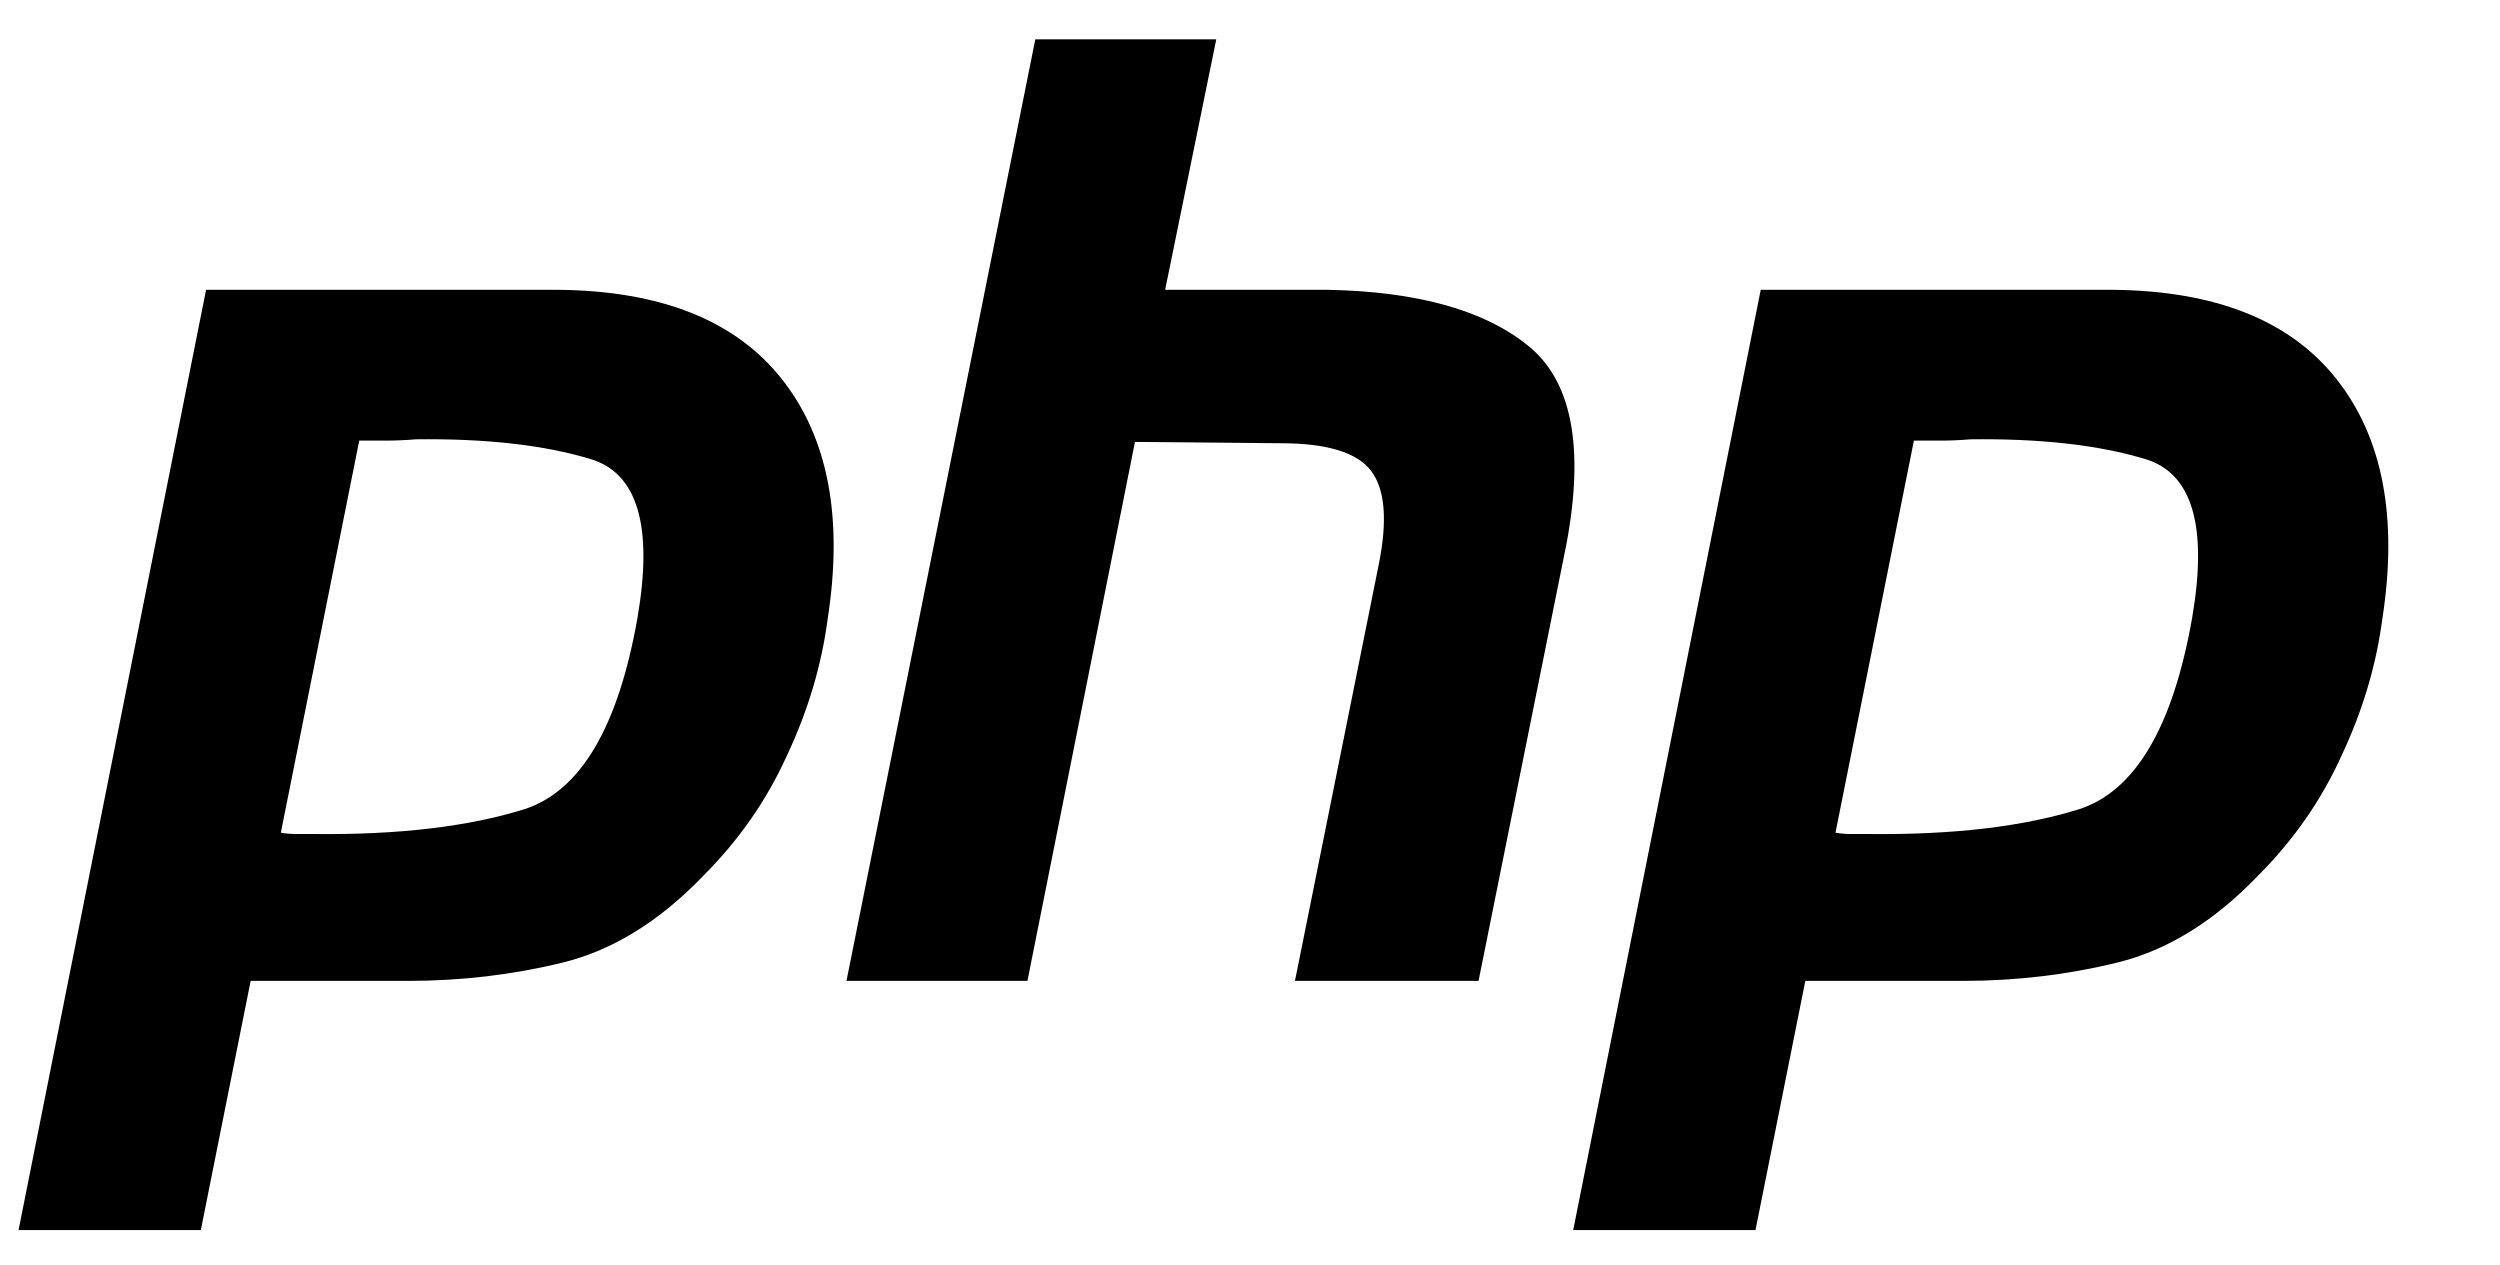
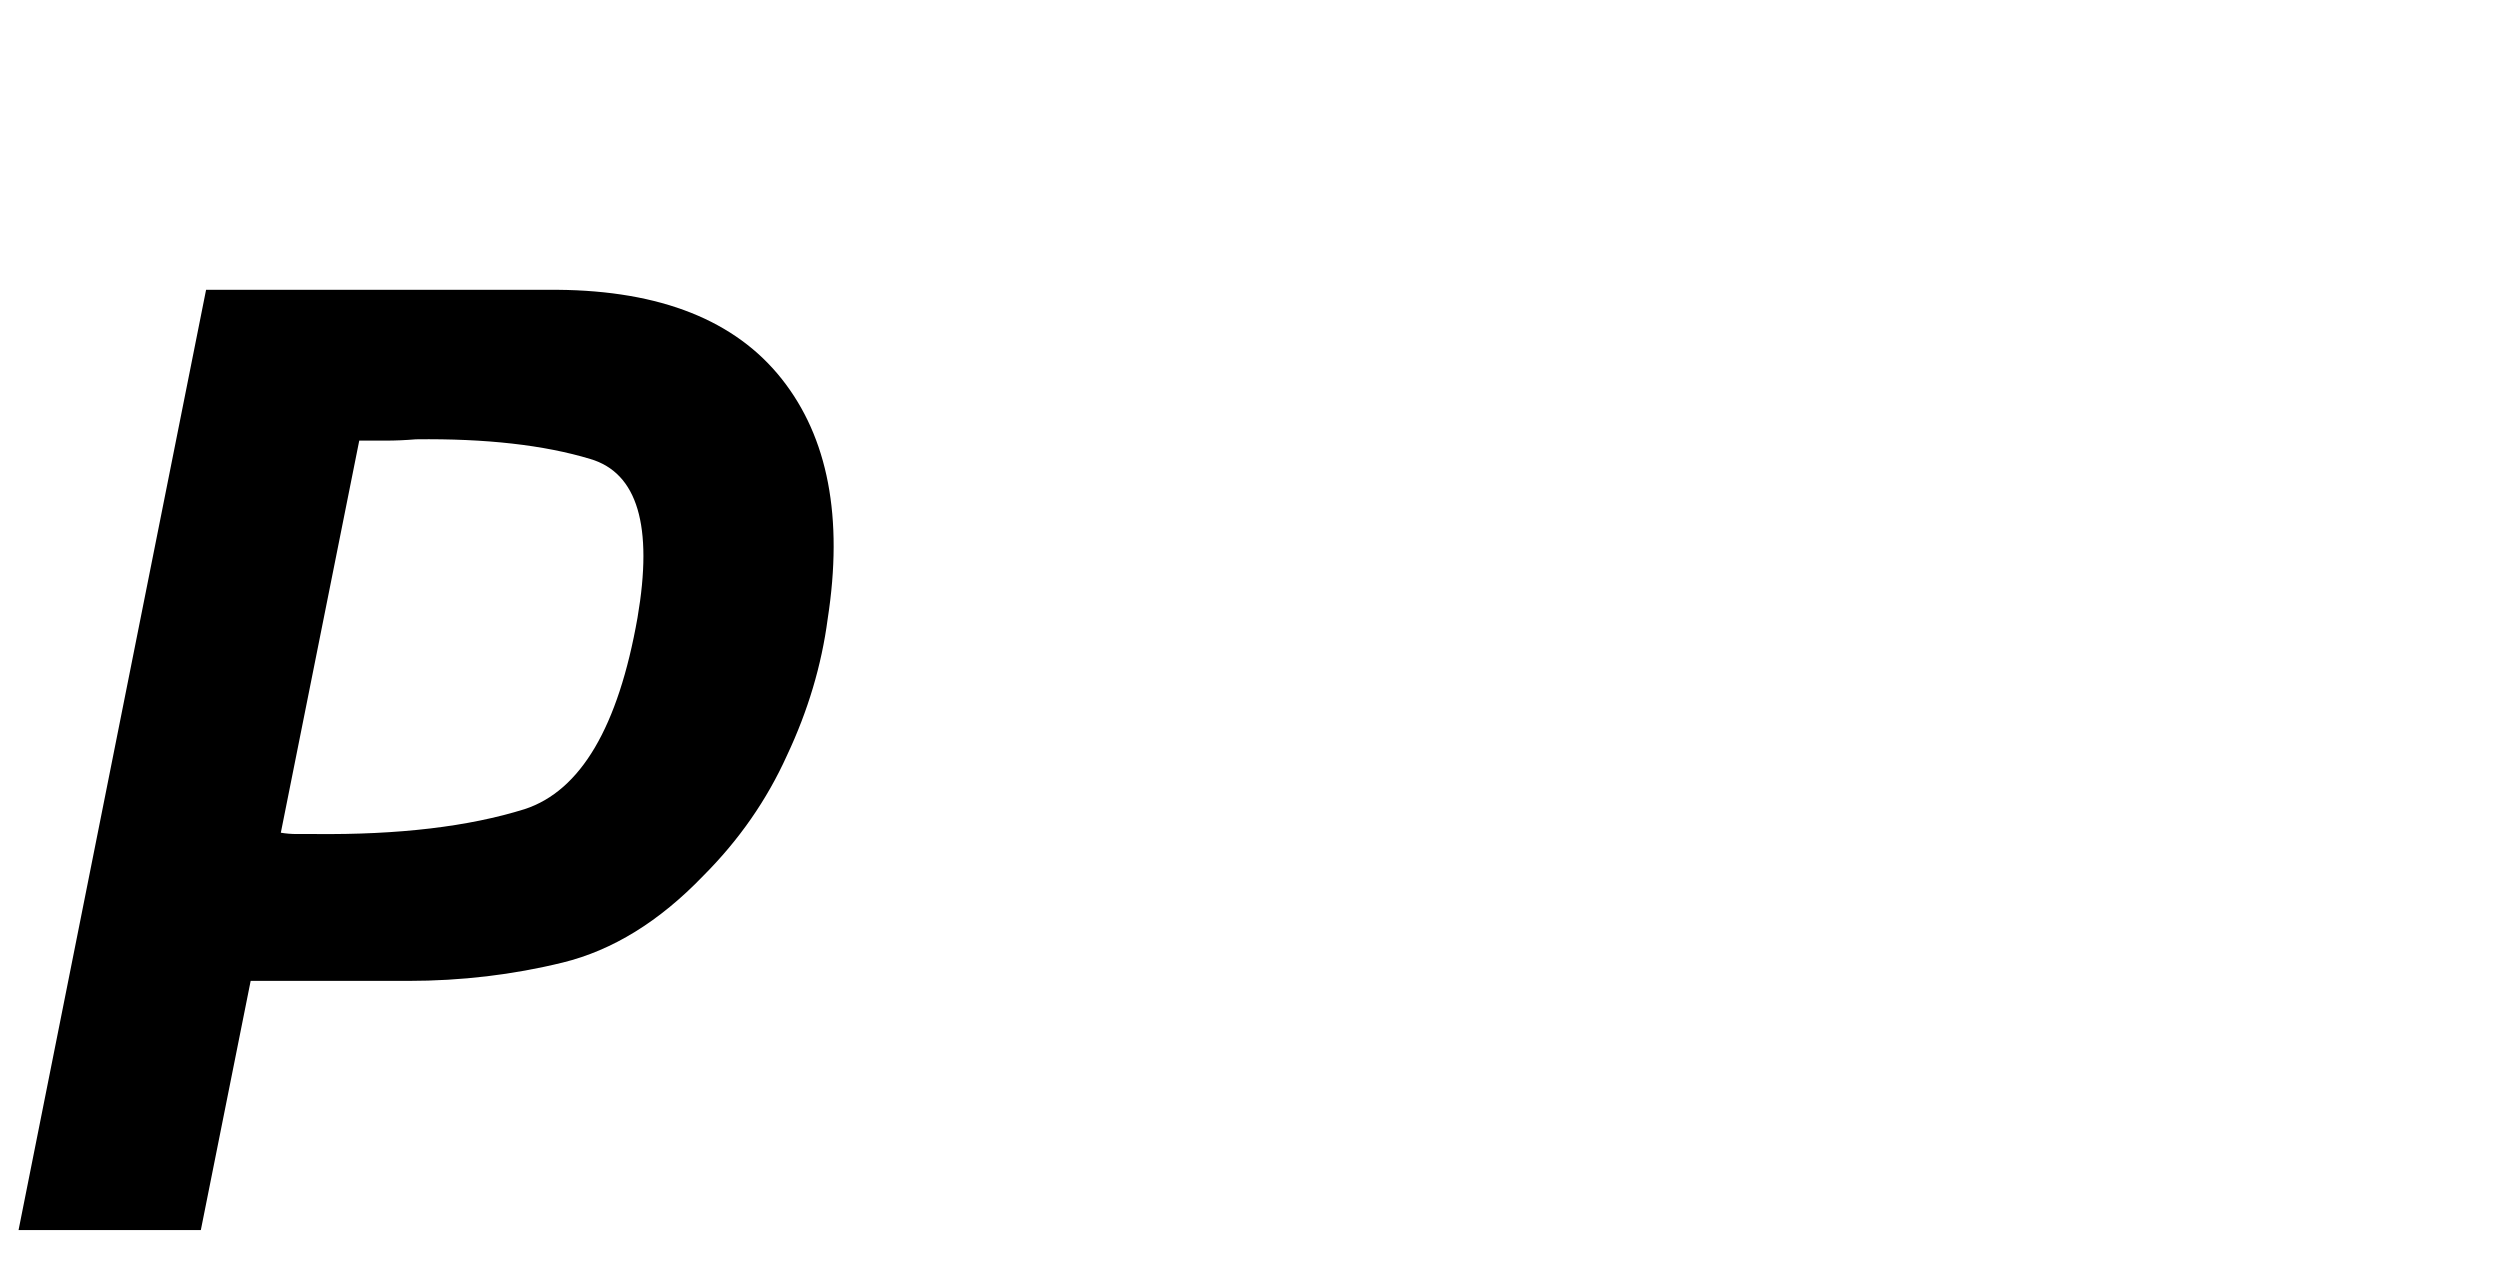
<svg xmlns="http://www.w3.org/2000/svg" width="100%" height="100%" viewBox="0 0 421 213" version="1.1" xml:space="preserve" style="fill-rule:evenodd;clip-rule:evenodd;stroke-linejoin:round;stroke-miterlimit:2;">
  <path d="M34.704,48.803l59.183,0c17.371,0.146 29.959,5.154 37.763,15.017c7.804,9.862 10.379,23.333 7.729,40.412c-1.029,7.805 -3.312,15.459 -6.846,22.967c-3.387,7.508 -8.096,14.279 -14.133,20.317c-7.363,7.654 -15.238,12.512 -23.629,14.575c-8.392,2.062 -17.079,3.091 -26.059,3.091l-26.5,0l-8.391,41.959l-30.696,0l31.579,-158.338m25.838,25.175l-13.25,66.25c0.883,0.146 1.766,0.221 2.65,0.221l3.091,0c14.134,0.146 25.913,-1.25 35.334,-4.196c9.42,-3.091 15.754,-13.837 18.991,-32.241c2.65,-15.459 0,-24.367 -7.95,-26.721c-7.804,-2.354 -17.591,-3.459 -29.371,-3.313c-1.766,0.146 -3.458,0.221 -5.079,0.221l-4.637,0l0.221,-0.221" style="fill-rule:nonzero;" />
-   <path d="M174.346,6.624l30.475,0l-8.613,42.179l27.384,0c15.016,0.296 26.204,3.388 33.566,9.275c7.509,5.888 9.717,17.079 6.625,33.567l-14.796,73.537l-30.916,0l14.133,-70.225c1.471,-7.362 1.029,-12.587 -1.325,-15.679c-2.354,-3.091 -7.433,-4.637 -15.237,-4.637l-24.513,-0.221l-18.108,90.762l-30.475,0l31.8,-158.558" style="fill-rule:nonzero;" />
-   <path d="M296.508,48.803l59.184,0c17.37,0.146 29.958,5.154 37.762,15.017c7.804,9.862 10.379,23.333 7.729,40.412c-1.029,7.805 -3.312,15.459 -6.846,22.967c-3.387,7.508 -8.095,14.279 -14.133,20.317c-7.362,7.654 -15.237,12.512 -23.629,14.575c-8.392,2.062 -17.079,3.091 -26.058,3.091l-26.5,0l-8.392,41.959l-30.696,0l31.579,-158.338m25.838,25.175l-13.25,66.25c0.883,0.146 1.766,0.221 2.65,0.221l3.091,0c14.134,0.146 25.913,-1.25 35.334,-4.196c9.421,-3.091 15.754,-13.837 18.991,-32.241c2.65,-15.459 0,-24.367 -7.95,-26.721c-7.804,-2.354 -17.591,-3.459 -29.37,-3.313c-1.767,0.146 -3.459,0.221 -5.08,0.221l-4.637,0l0.221,-0.221" style="fill-rule:nonzero;" />
</svg>